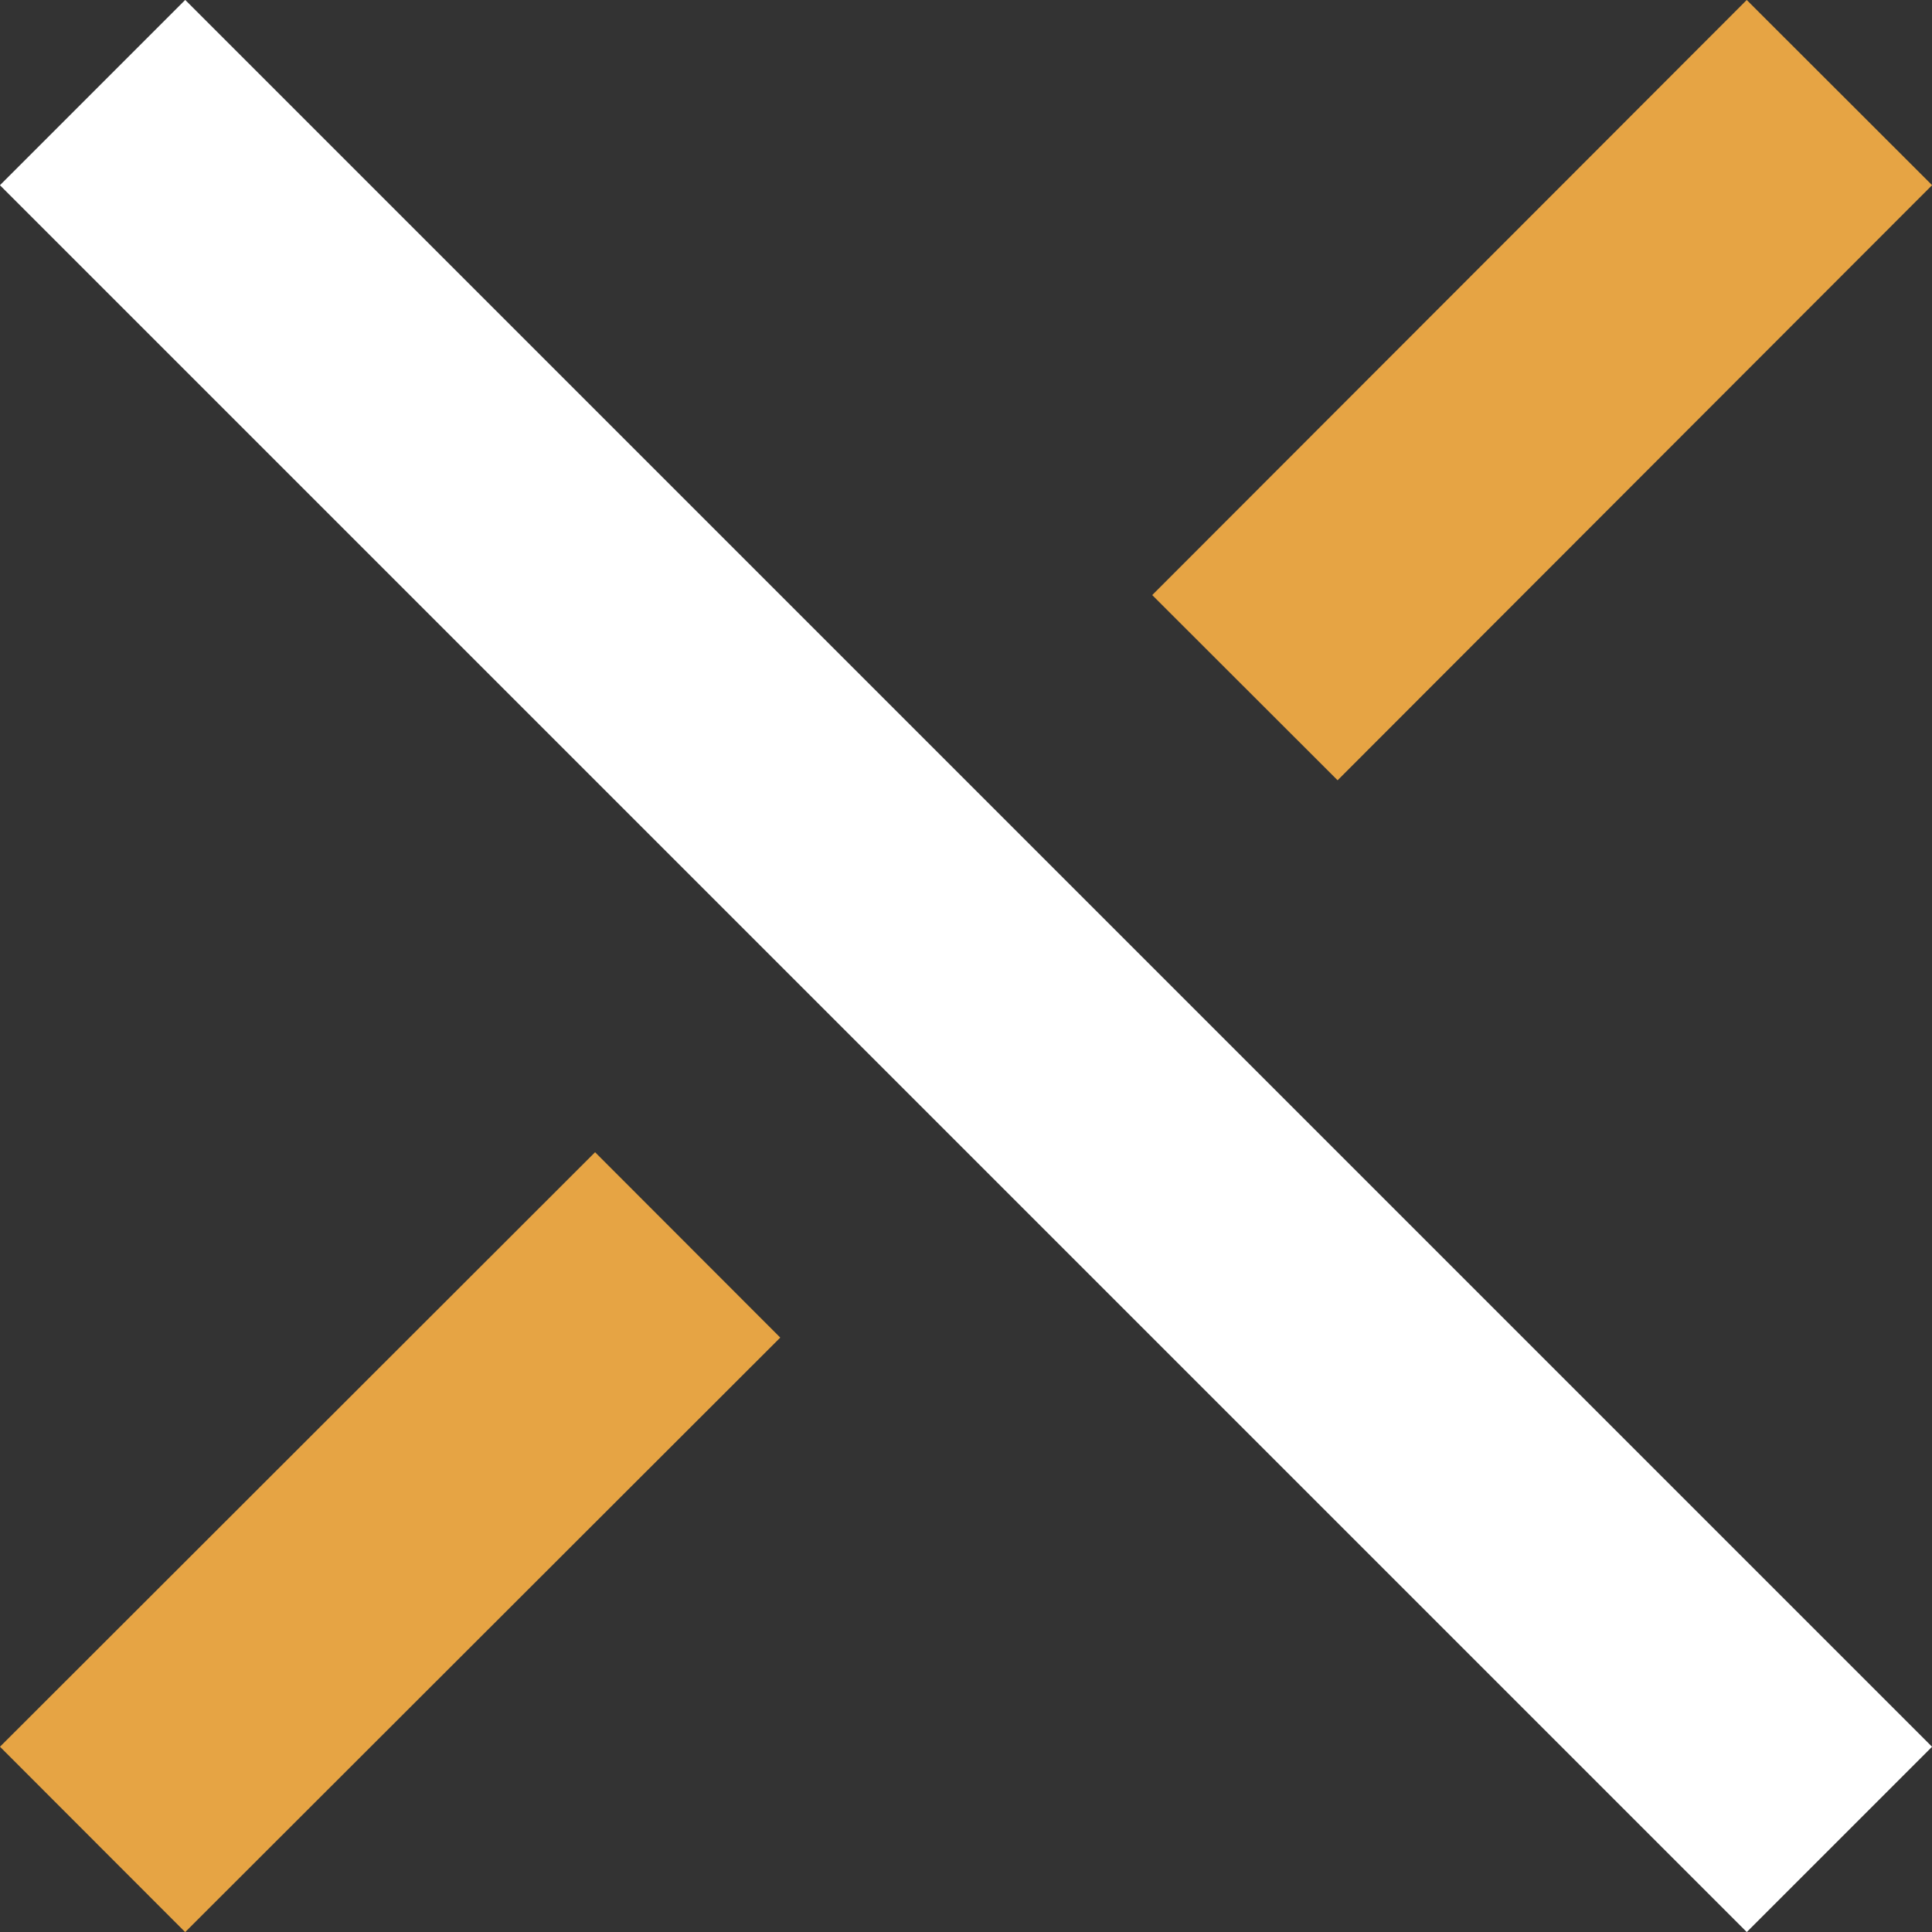
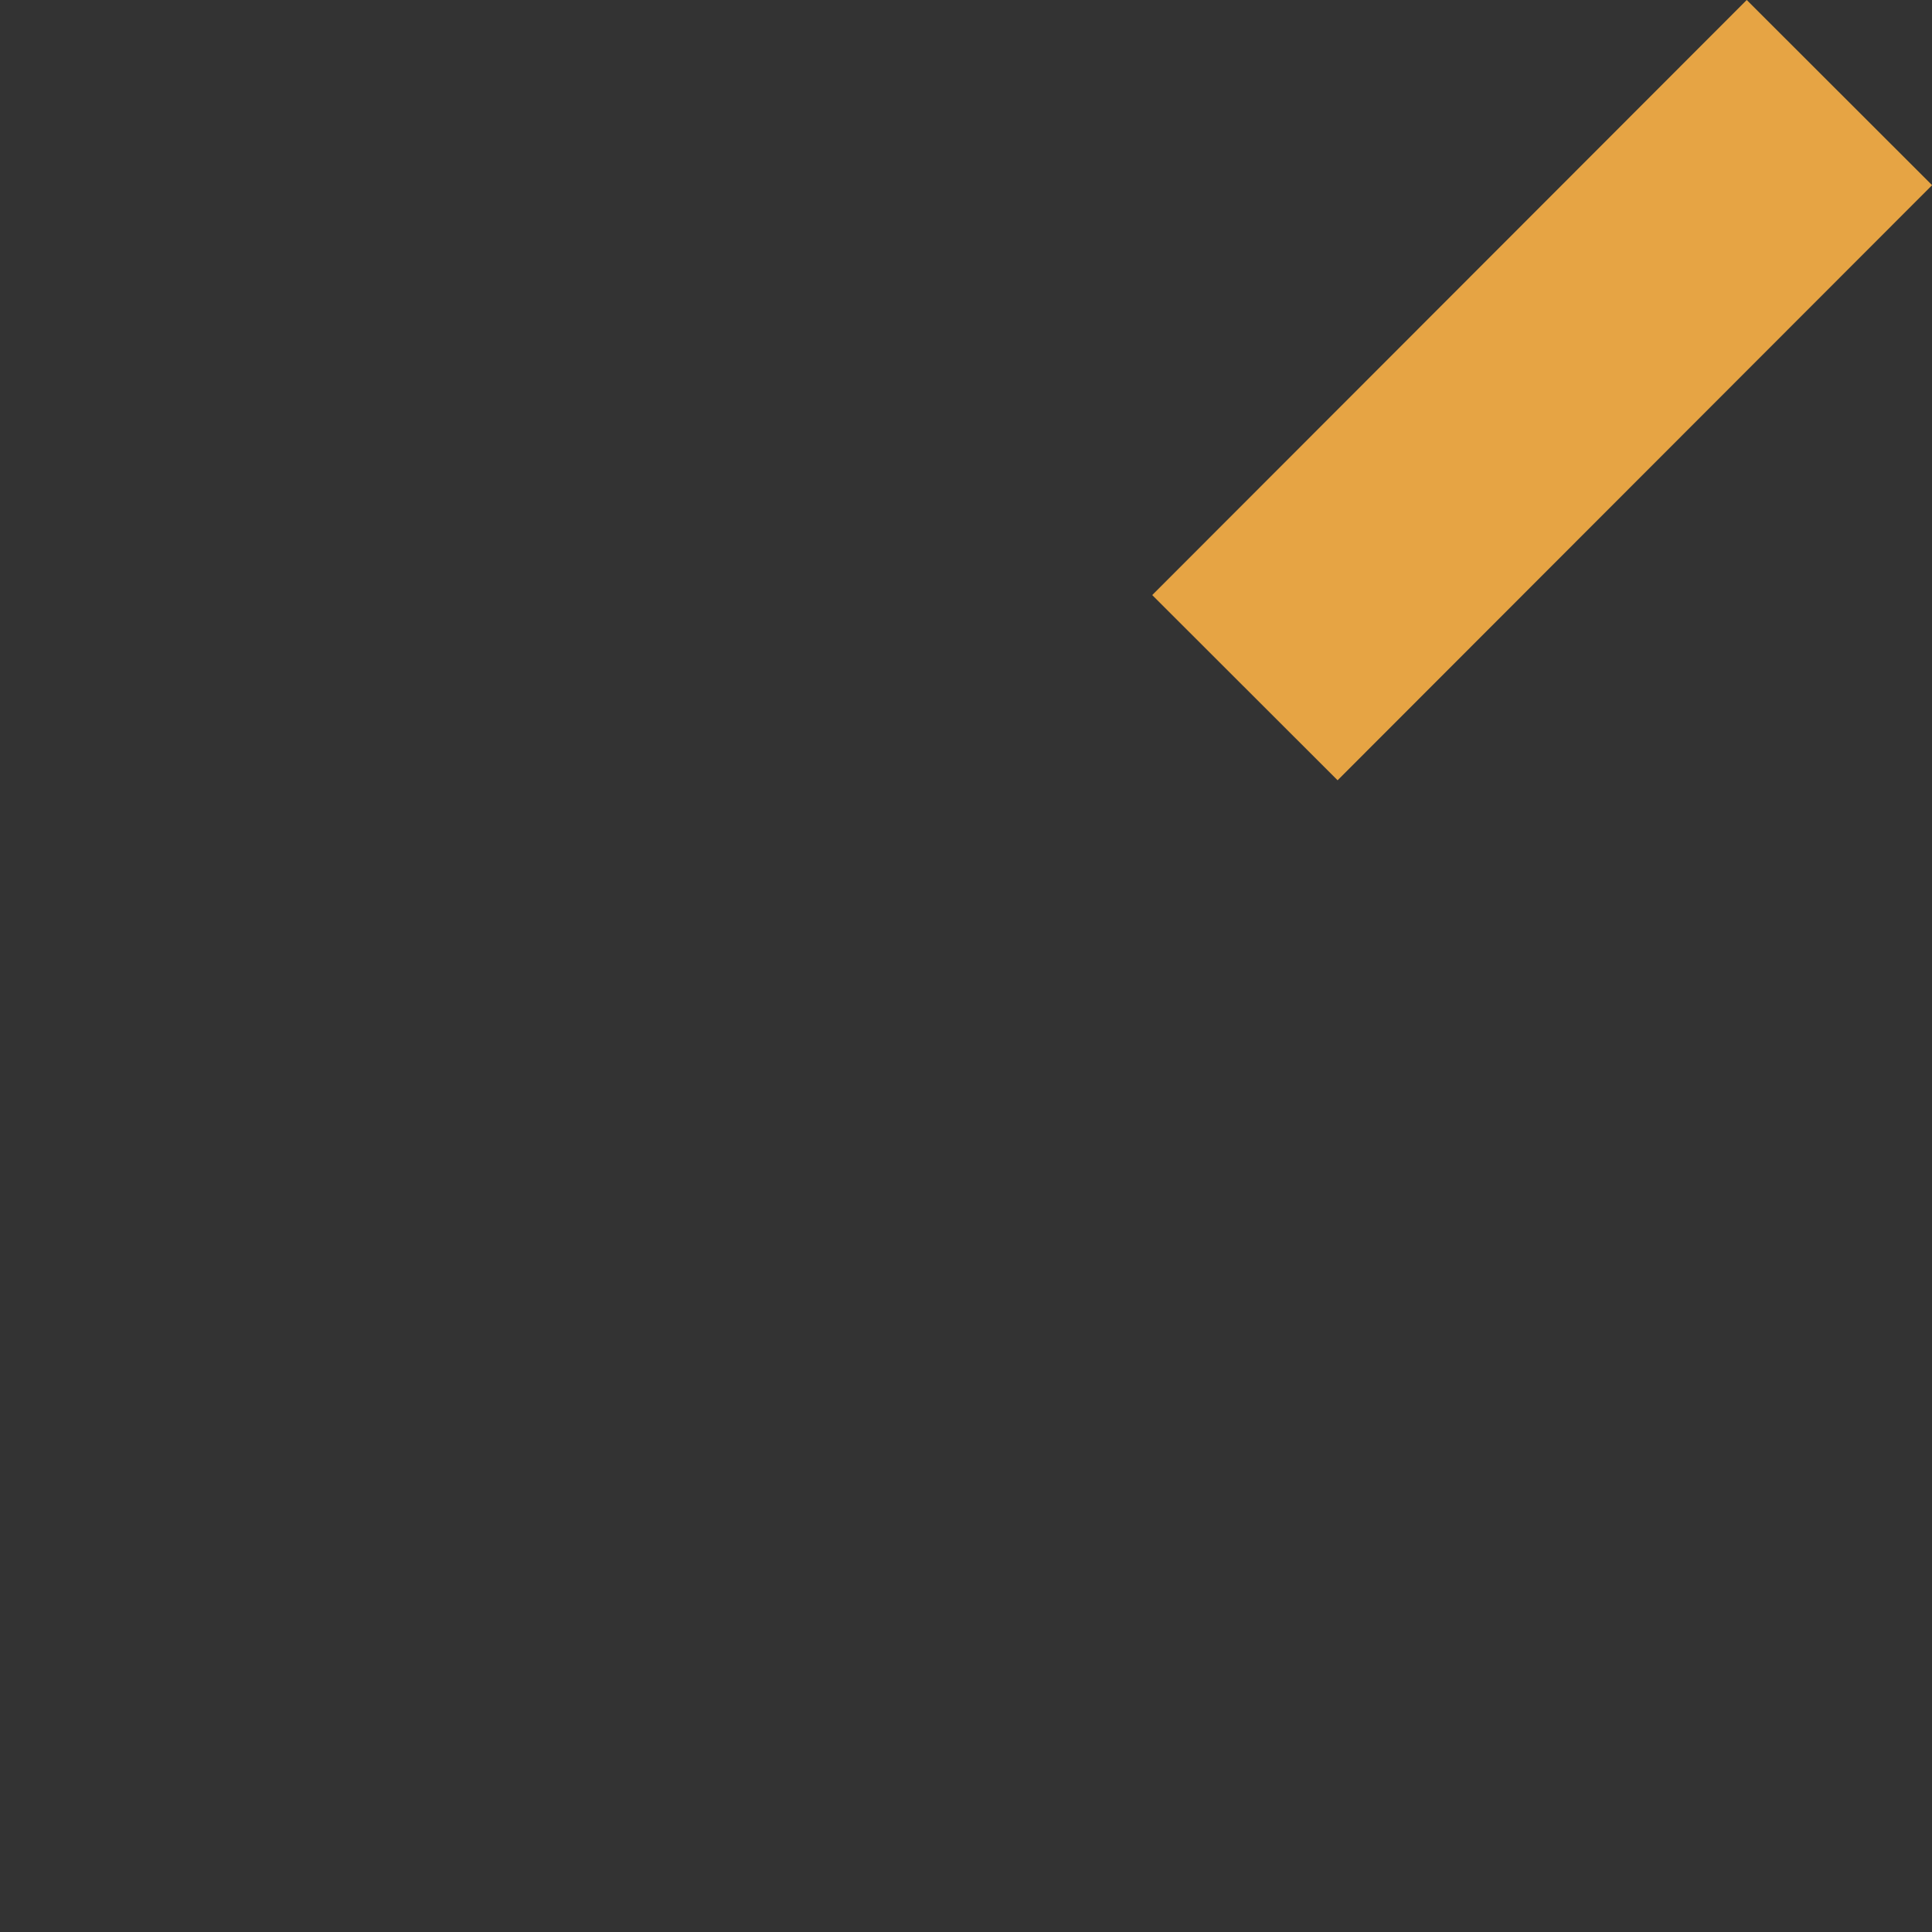
<svg xmlns="http://www.w3.org/2000/svg" viewBox="0 0 33.18 33.18">
  <rect x="0" y="0" width="33.18" height="33.18" fill="#333333" stroke="none" />
  <defs>
    <style>.cls-1,.cls-2{fill:none;stroke-miterlimit:10;stroke-width:4.5px;}.cls-1{stroke:#e6a444;}.cls-2{stroke:#fff;}</style>
  </defs>
  <title>icona-chiudi</title>
  <g id="Livello_2" data-name="Livello 2">
    <g id="Livello_1-2" data-name="Livello 1">
-       <line class="cls-1" x1="1.59" y1="31.59" x2="11.81" y2="21.38" />
      <line class="cls-1" x1="21.38" y1="11.81" x2="31.59" y2="1.59" />
-       <line class="cls-2" x1="1.59" y1="1.59" x2="31.59" y2="31.59" />
    </g>
  </g>
</svg>